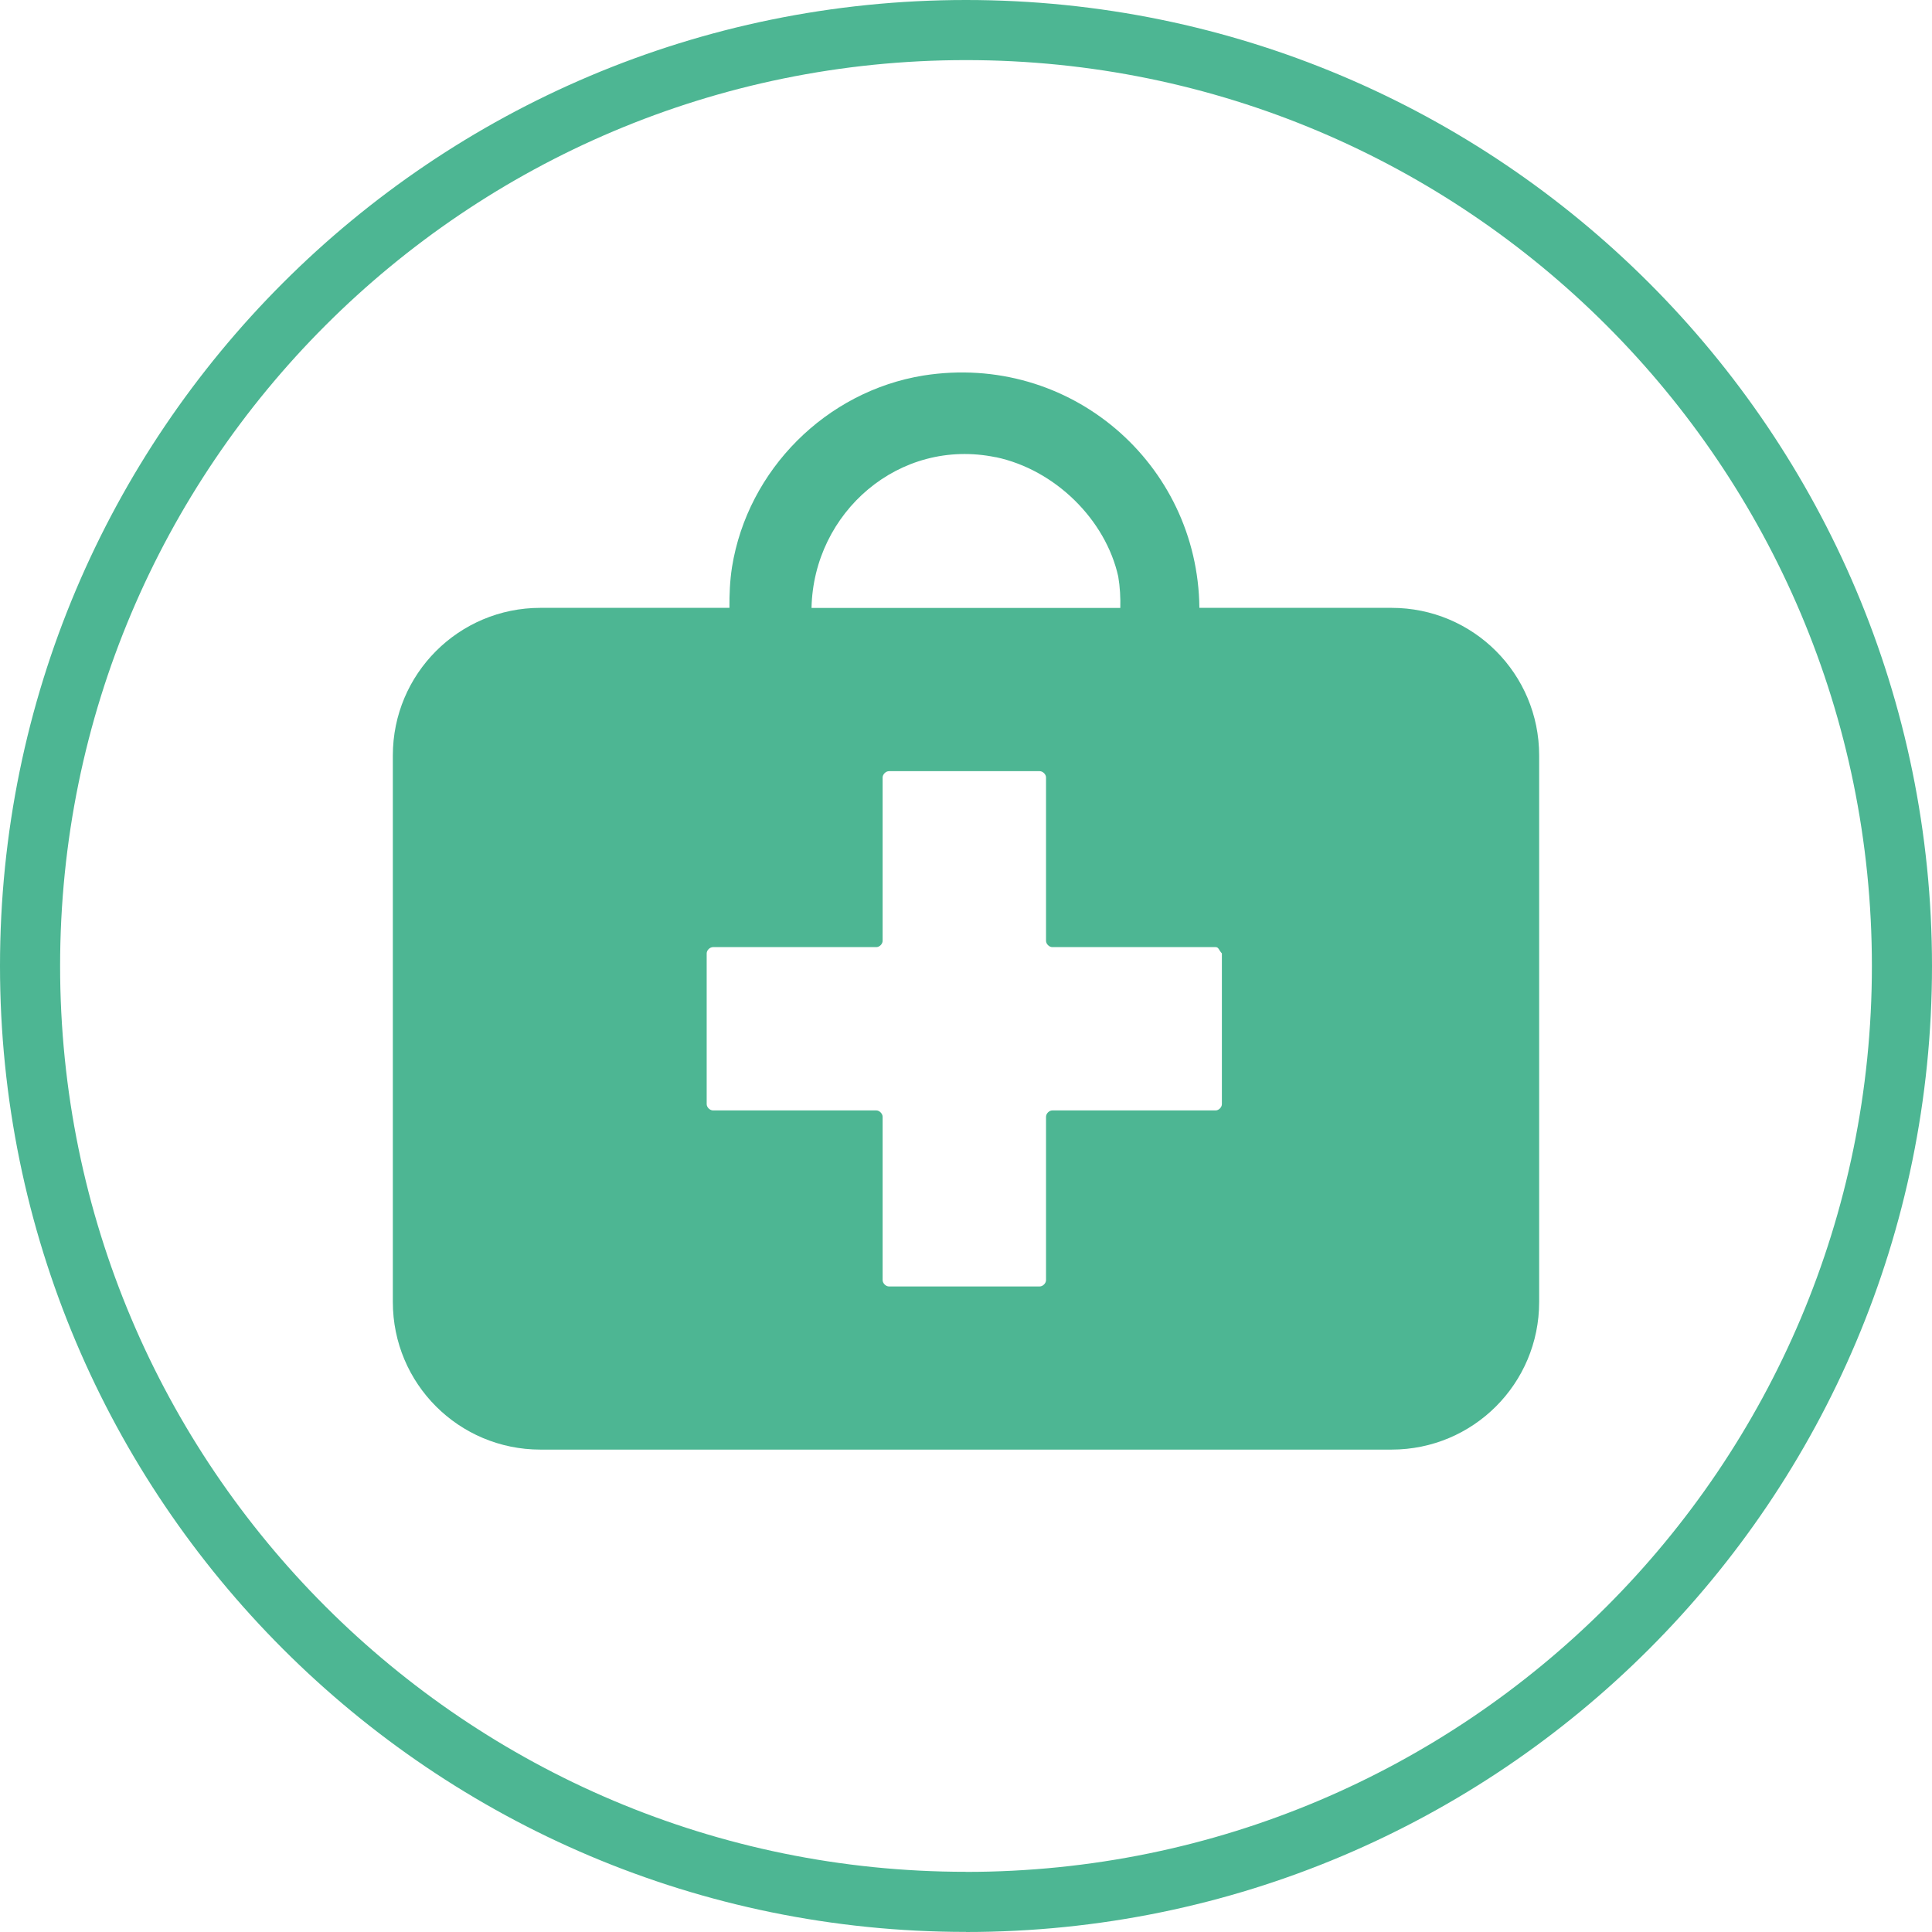
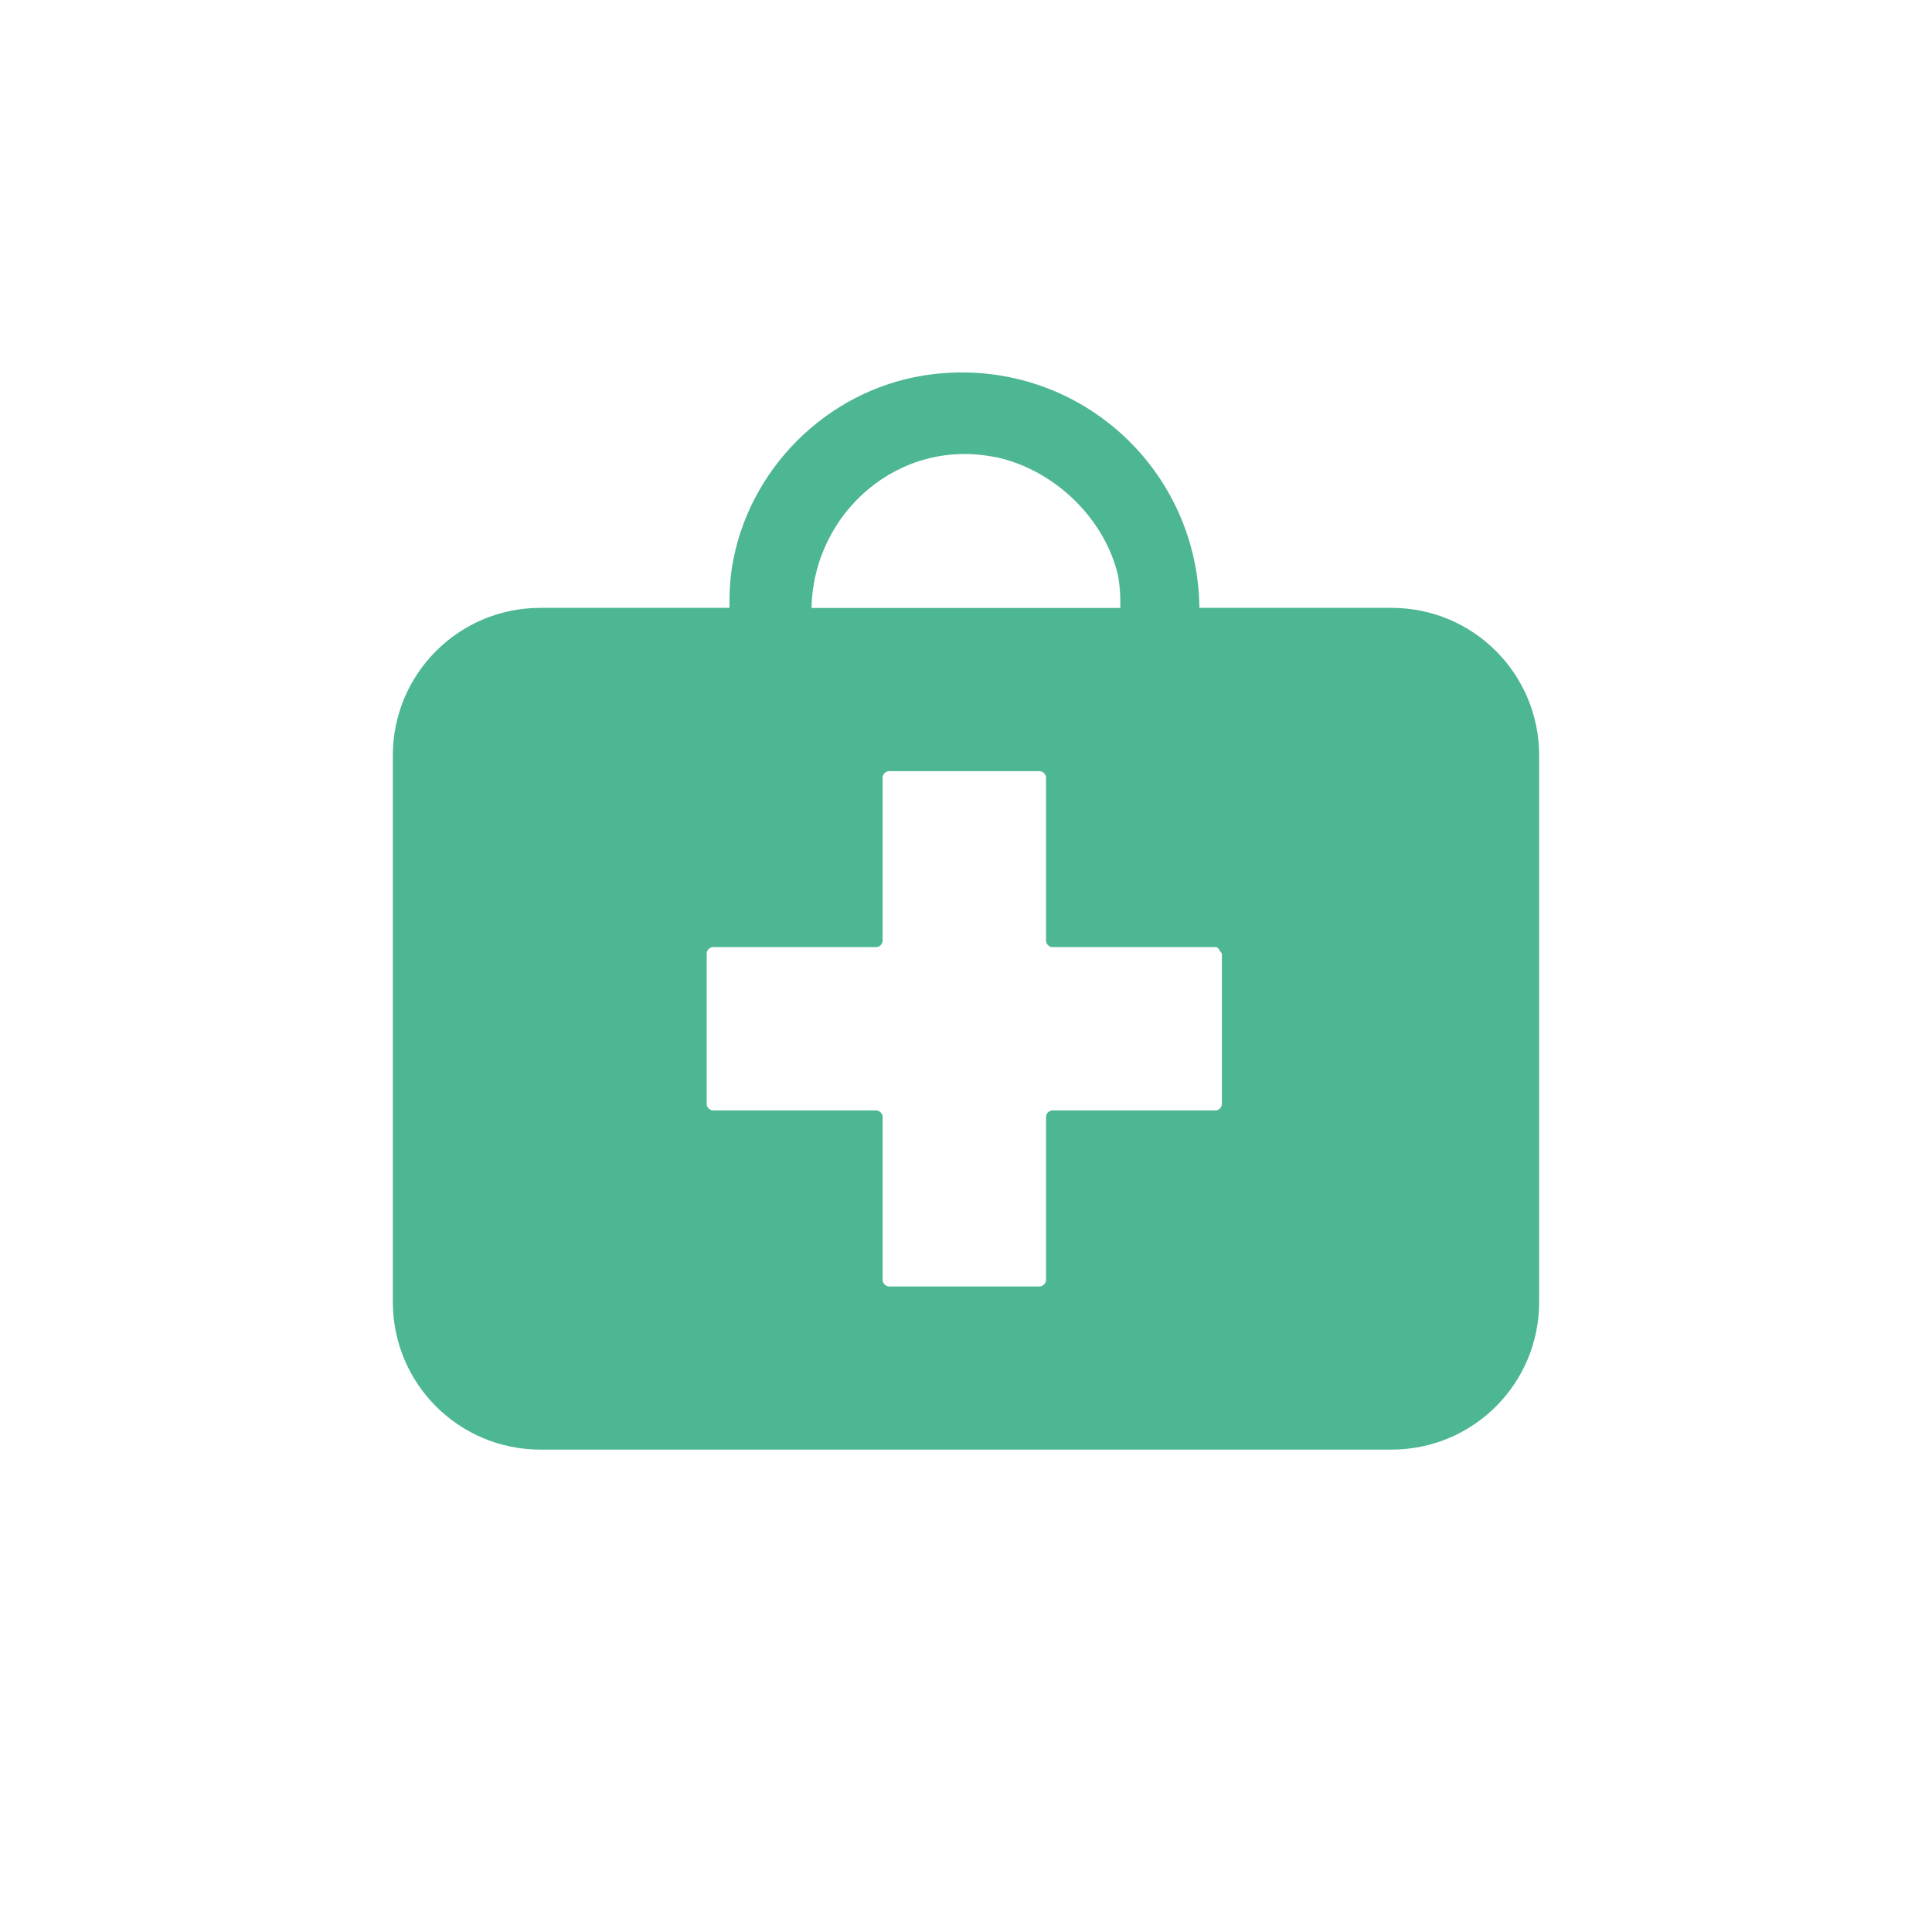
<svg xmlns="http://www.w3.org/2000/svg" viewBox="0 0 225 225">
  <defs>
    <style>.d{fill:none;stroke:#4db693;stroke-miterlimit:10;stroke-width:7px;}.e{fill:#4db693;fill-rule:evenodd;}</style>
  </defs>
  <g id="a" />
  <g id="b">
    <g id="c">
-       <path class="d" d="M112.5,221.5c60.2,0,109-48.8,109-109S172.7,3.5,112.5,3.5,3.5,52.3,3.5,112.49s48.8,109,109,109" />
      <path class="e" d="M162.06,70.79h-22.38c-.17-16.79-15.06-29.74-32.12-27.06-11.34,1.83-20.48,10.97-22.31,22.31-.25,1.62-.31,3.19-.3,4.75h-22.01c-9.51,0-17.19,7.69-17.19,17.19v63.65c0,9.51,7.68,17.19,17.19,17.19h99.12c9.51,0,17.19-7.68,17.19-17.19v-63.65c0-9.51-7.68-17.19-17.19-17.19m-46.09-17.55c6.95,1.47,12.8,7.32,14.26,13.9,.21,1.24,.27,2.47,.24,3.66h-35.96c.23-11.14,10.23-19.87,21.46-17.55Zm26.33,75.35c0,.36-.36,.73-.73,.73h-19.02c-.37,0-.73,.37-.73,.74v19.02c0,.37-.37,.74-.74,.74h-17.55c-.37,0-.74-.37-.74-.74v-19.02c0-.36-.37-.74-.73-.74h-19.02c-.37,0-.74-.37-.74-.73v-17.56c0-.37,.37-.73,.74-.73h19.02c.37,0,.73-.37,.73-.73v-19.03c0-.36,.37-.73,.74-.73h17.55c.37,0,.74,.37,.74,.73v19.03c0,.36,.36,.73,.73,.73h19.02c.37,0,.37,.36,.73,.73v17.56Z" />
    </g>
  </g>
</svg>